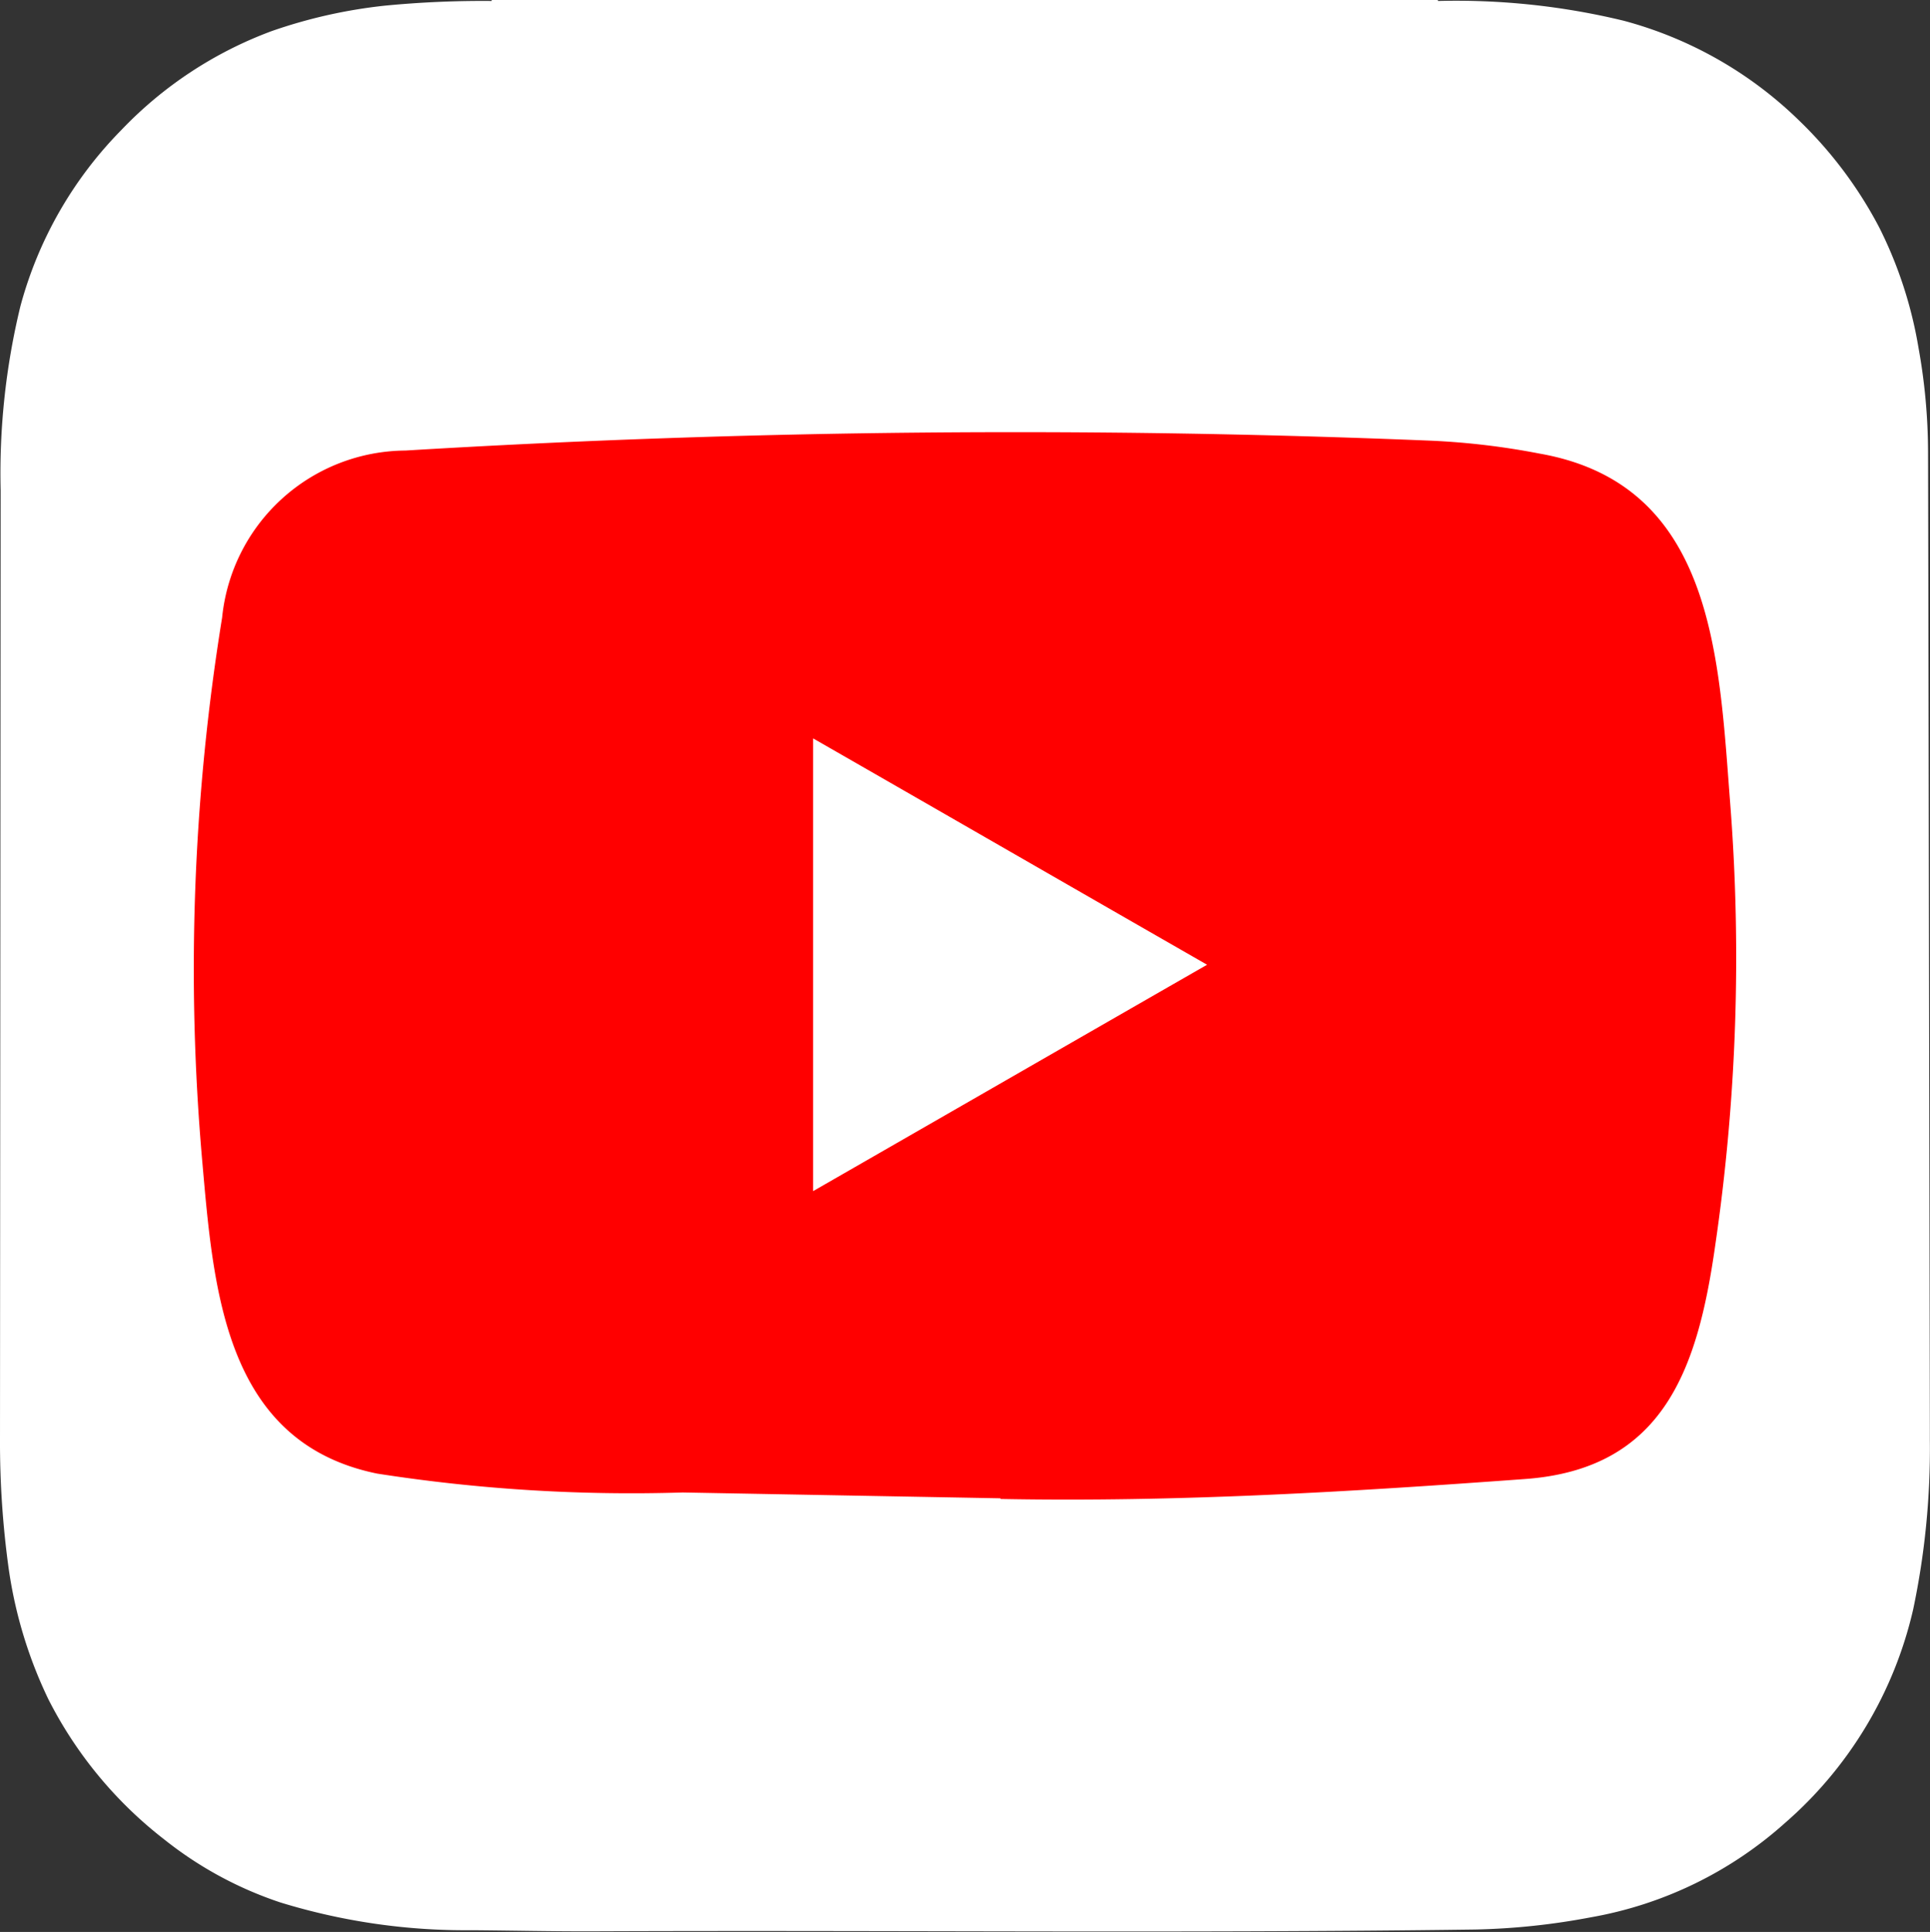
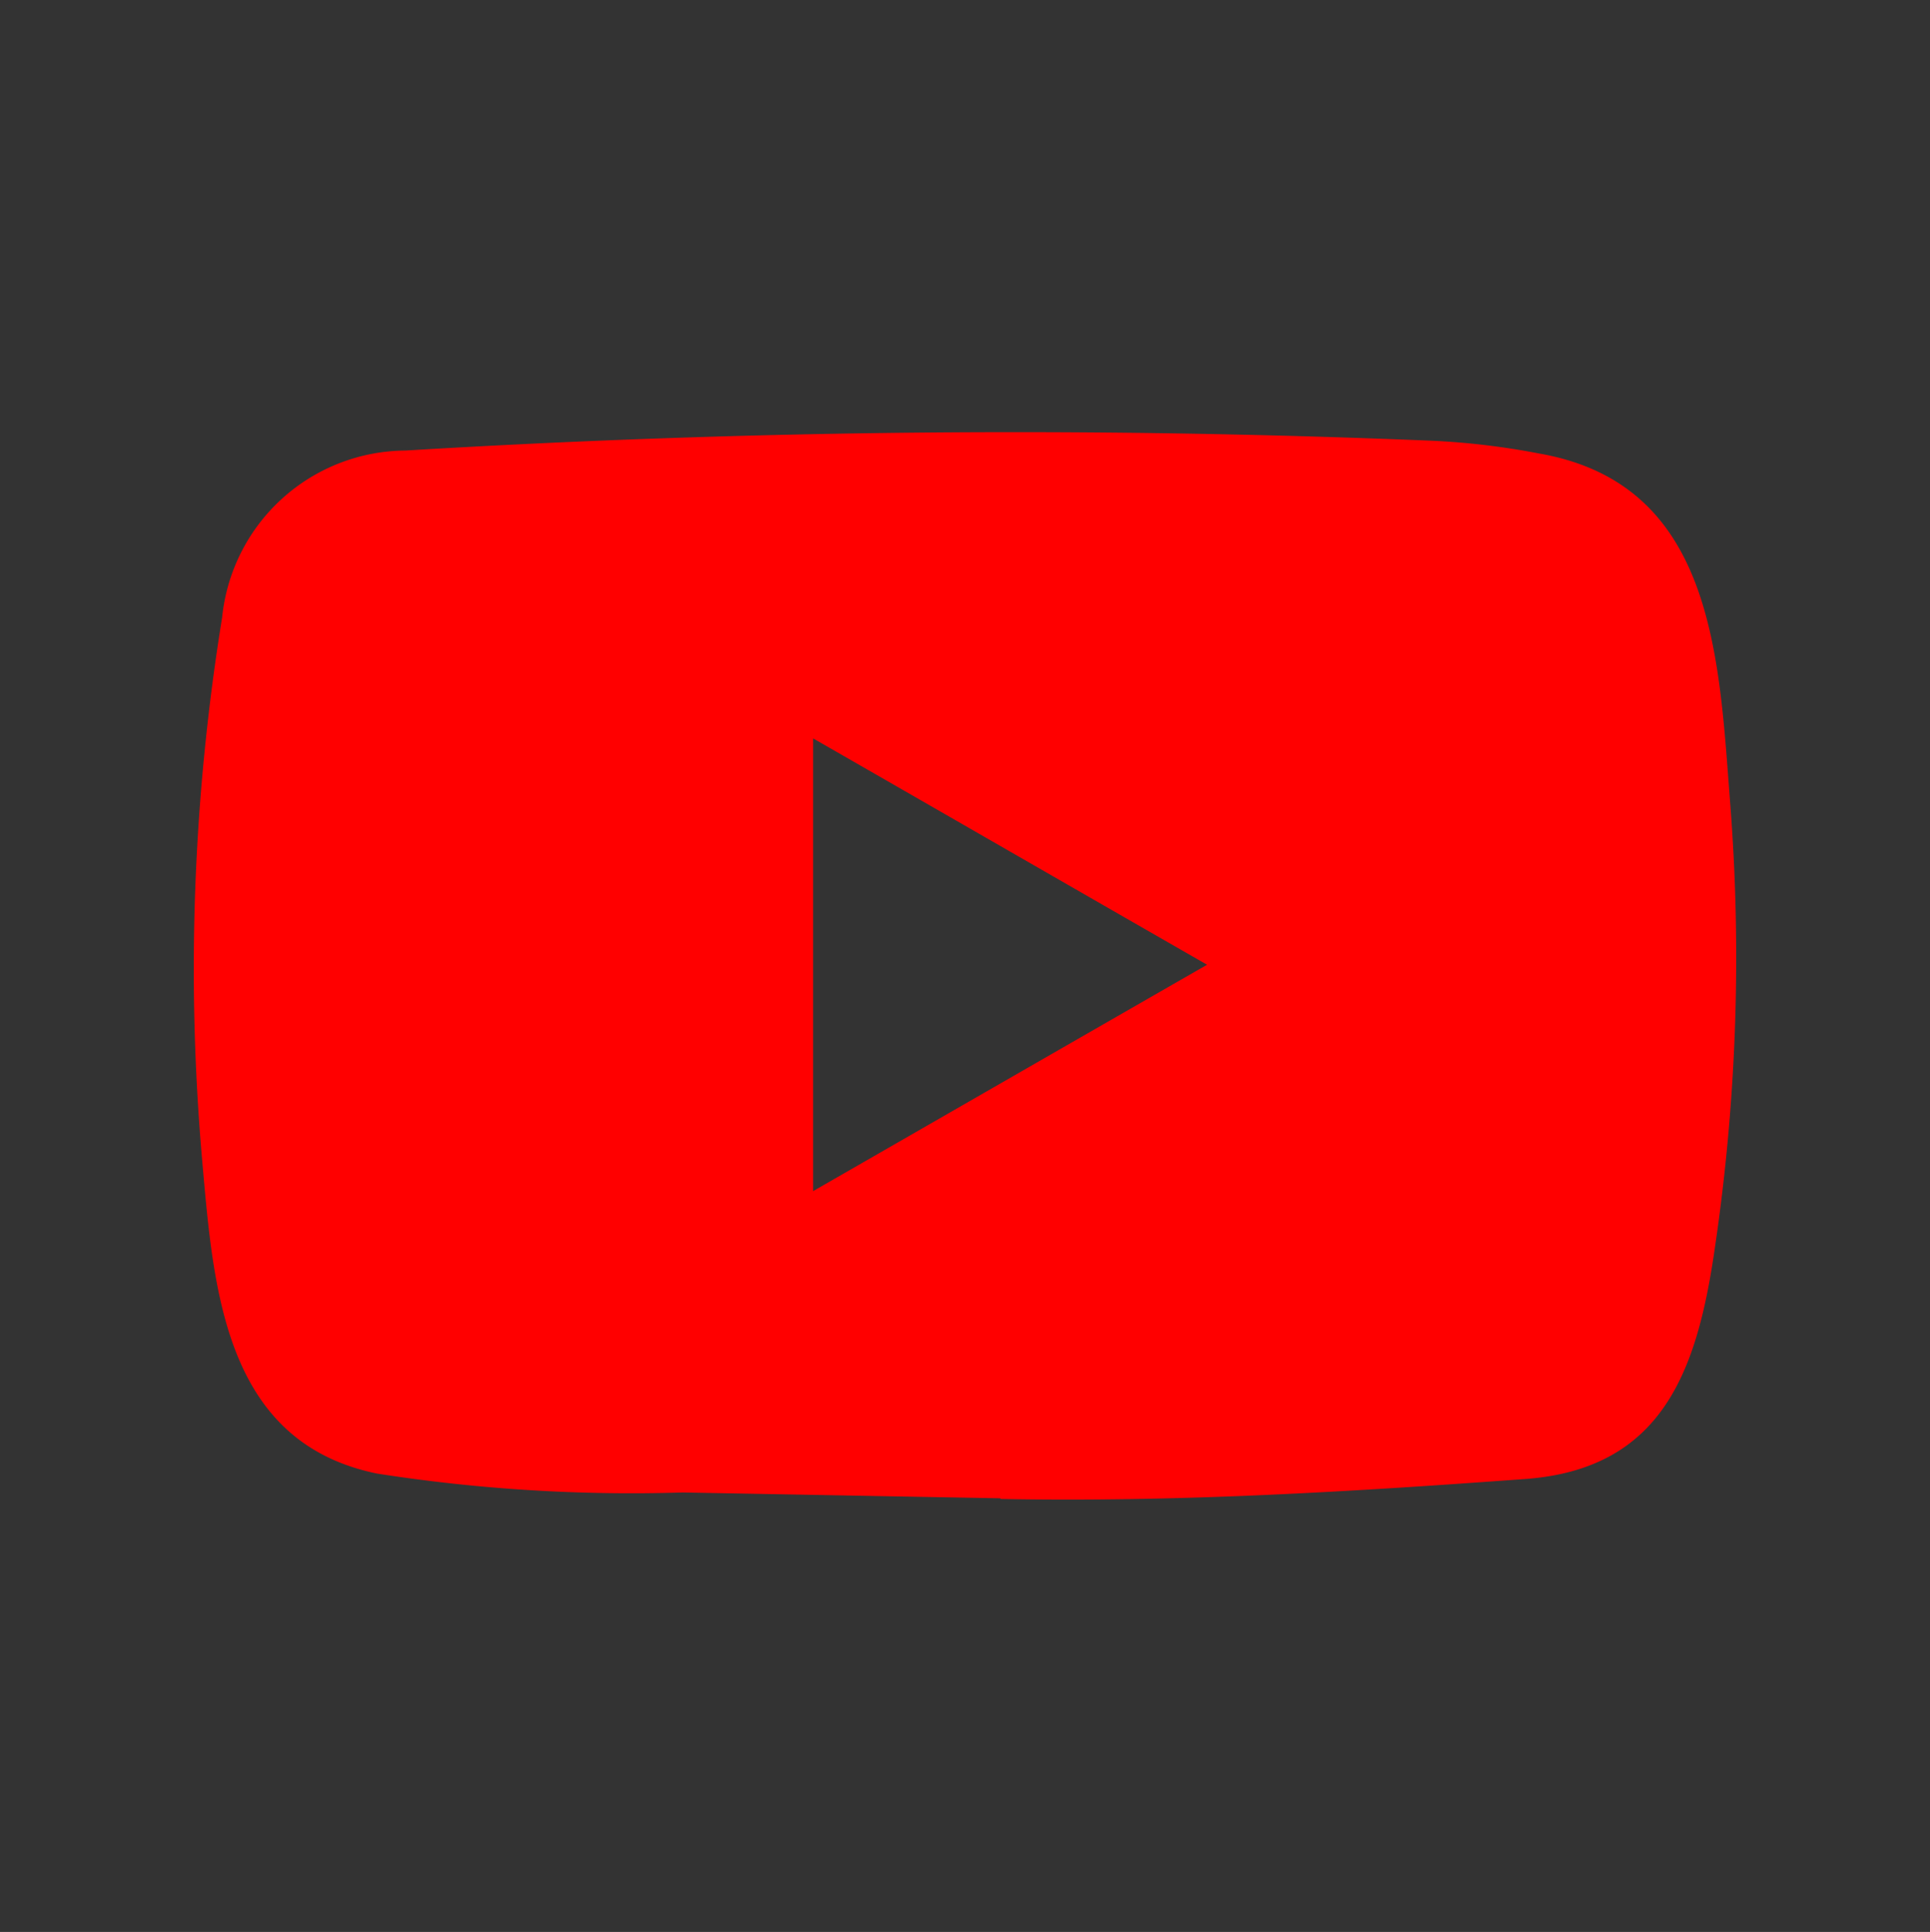
<svg xmlns="http://www.w3.org/2000/svg" id="youtube-3" width="41.613" height="41.645" viewBox="0 0 41.613 41.645">
  <rect x="0" y="0" width="41.613" height="41.645" fill="#333333" stroke="none" />
-   <path id="Path_3927" data-name="Path 3927" d="M0,31.082v0a19.779,19.779,0,0,0,.189,2.773,9.615,9.615,0,0,0,.852,2.8,8.929,8.929,0,0,0,2.5,3.026,8.129,8.129,0,0,0,2.5,1.357,13.568,13.568,0,0,0,4.116.6c.873.006,1.746.027,2.62.024,6.344-.027,12.688.046,19.032-.039a14.962,14.962,0,0,0,2.5-.265,8.459,8.459,0,0,0,4.18-2.034,8.666,8.666,0,0,0,2.762-4.606,16.789,16.789,0,0,0,.359-3.644v-.244c0-.095-.036-20.788-.039-21.062a12.746,12.746,0,0,0-.205-2.236,9.113,9.113,0,0,0-.845-2.594,9,9,0,0,0-1.732-2.312A8.588,8.588,0,0,0,35.009.477a15.329,15.329,0,0,0-4-.426A.041.041,0,0,1,31,.03H10.6a.122.122,0,0,1,0,.021,21.8,21.8,0,0,0-2.292.1A10.911,10.911,0,0,0,5.859.7,8.617,8.617,0,0,0,2.613,2.836,8.582,8.582,0,0,0,.44,6.631,15.263,15.263,0,0,0,.014,10.6" transform="translate(0 -0.03)" fill="#fff" />
-   <path id="Path_3928" data-name="Path 3928" d="M0,.79H41.613V42.4H0Z" transform="translate(0 -0.777)" fill="none" />
  <path id="Path_3929" data-name="Path 3929" d="M268.286,582.6l-6.822-.125a35.631,35.631,0,0,1-6.589-.407c-3.294-.673-3.528-3.973-3.772-6.741a47.284,47.284,0,0,1,.429-11.712,4,4,0,0,1,3.951-3.6,218.346,218.346,0,0,1,22.128-.212,16,16,0,0,1,2.323.277c3.778.662,3.87,4.4,4.115,7.55a42.8,42.8,0,0,1-.326,9.536c-.374,2.615-1.091,4.809-4.115,5.02-3.788.277-7.49.5-11.289.429C268.319,582.6,268.3,582.6,268.286,582.6Zm-4.011-6.621c2.855-1.639,5.655-3.251,8.494-4.88-2.86-1.639-5.655-3.251-8.494-4.879Z" transform="translate(-246.743 -550.303)" fill="red" />
</svg>